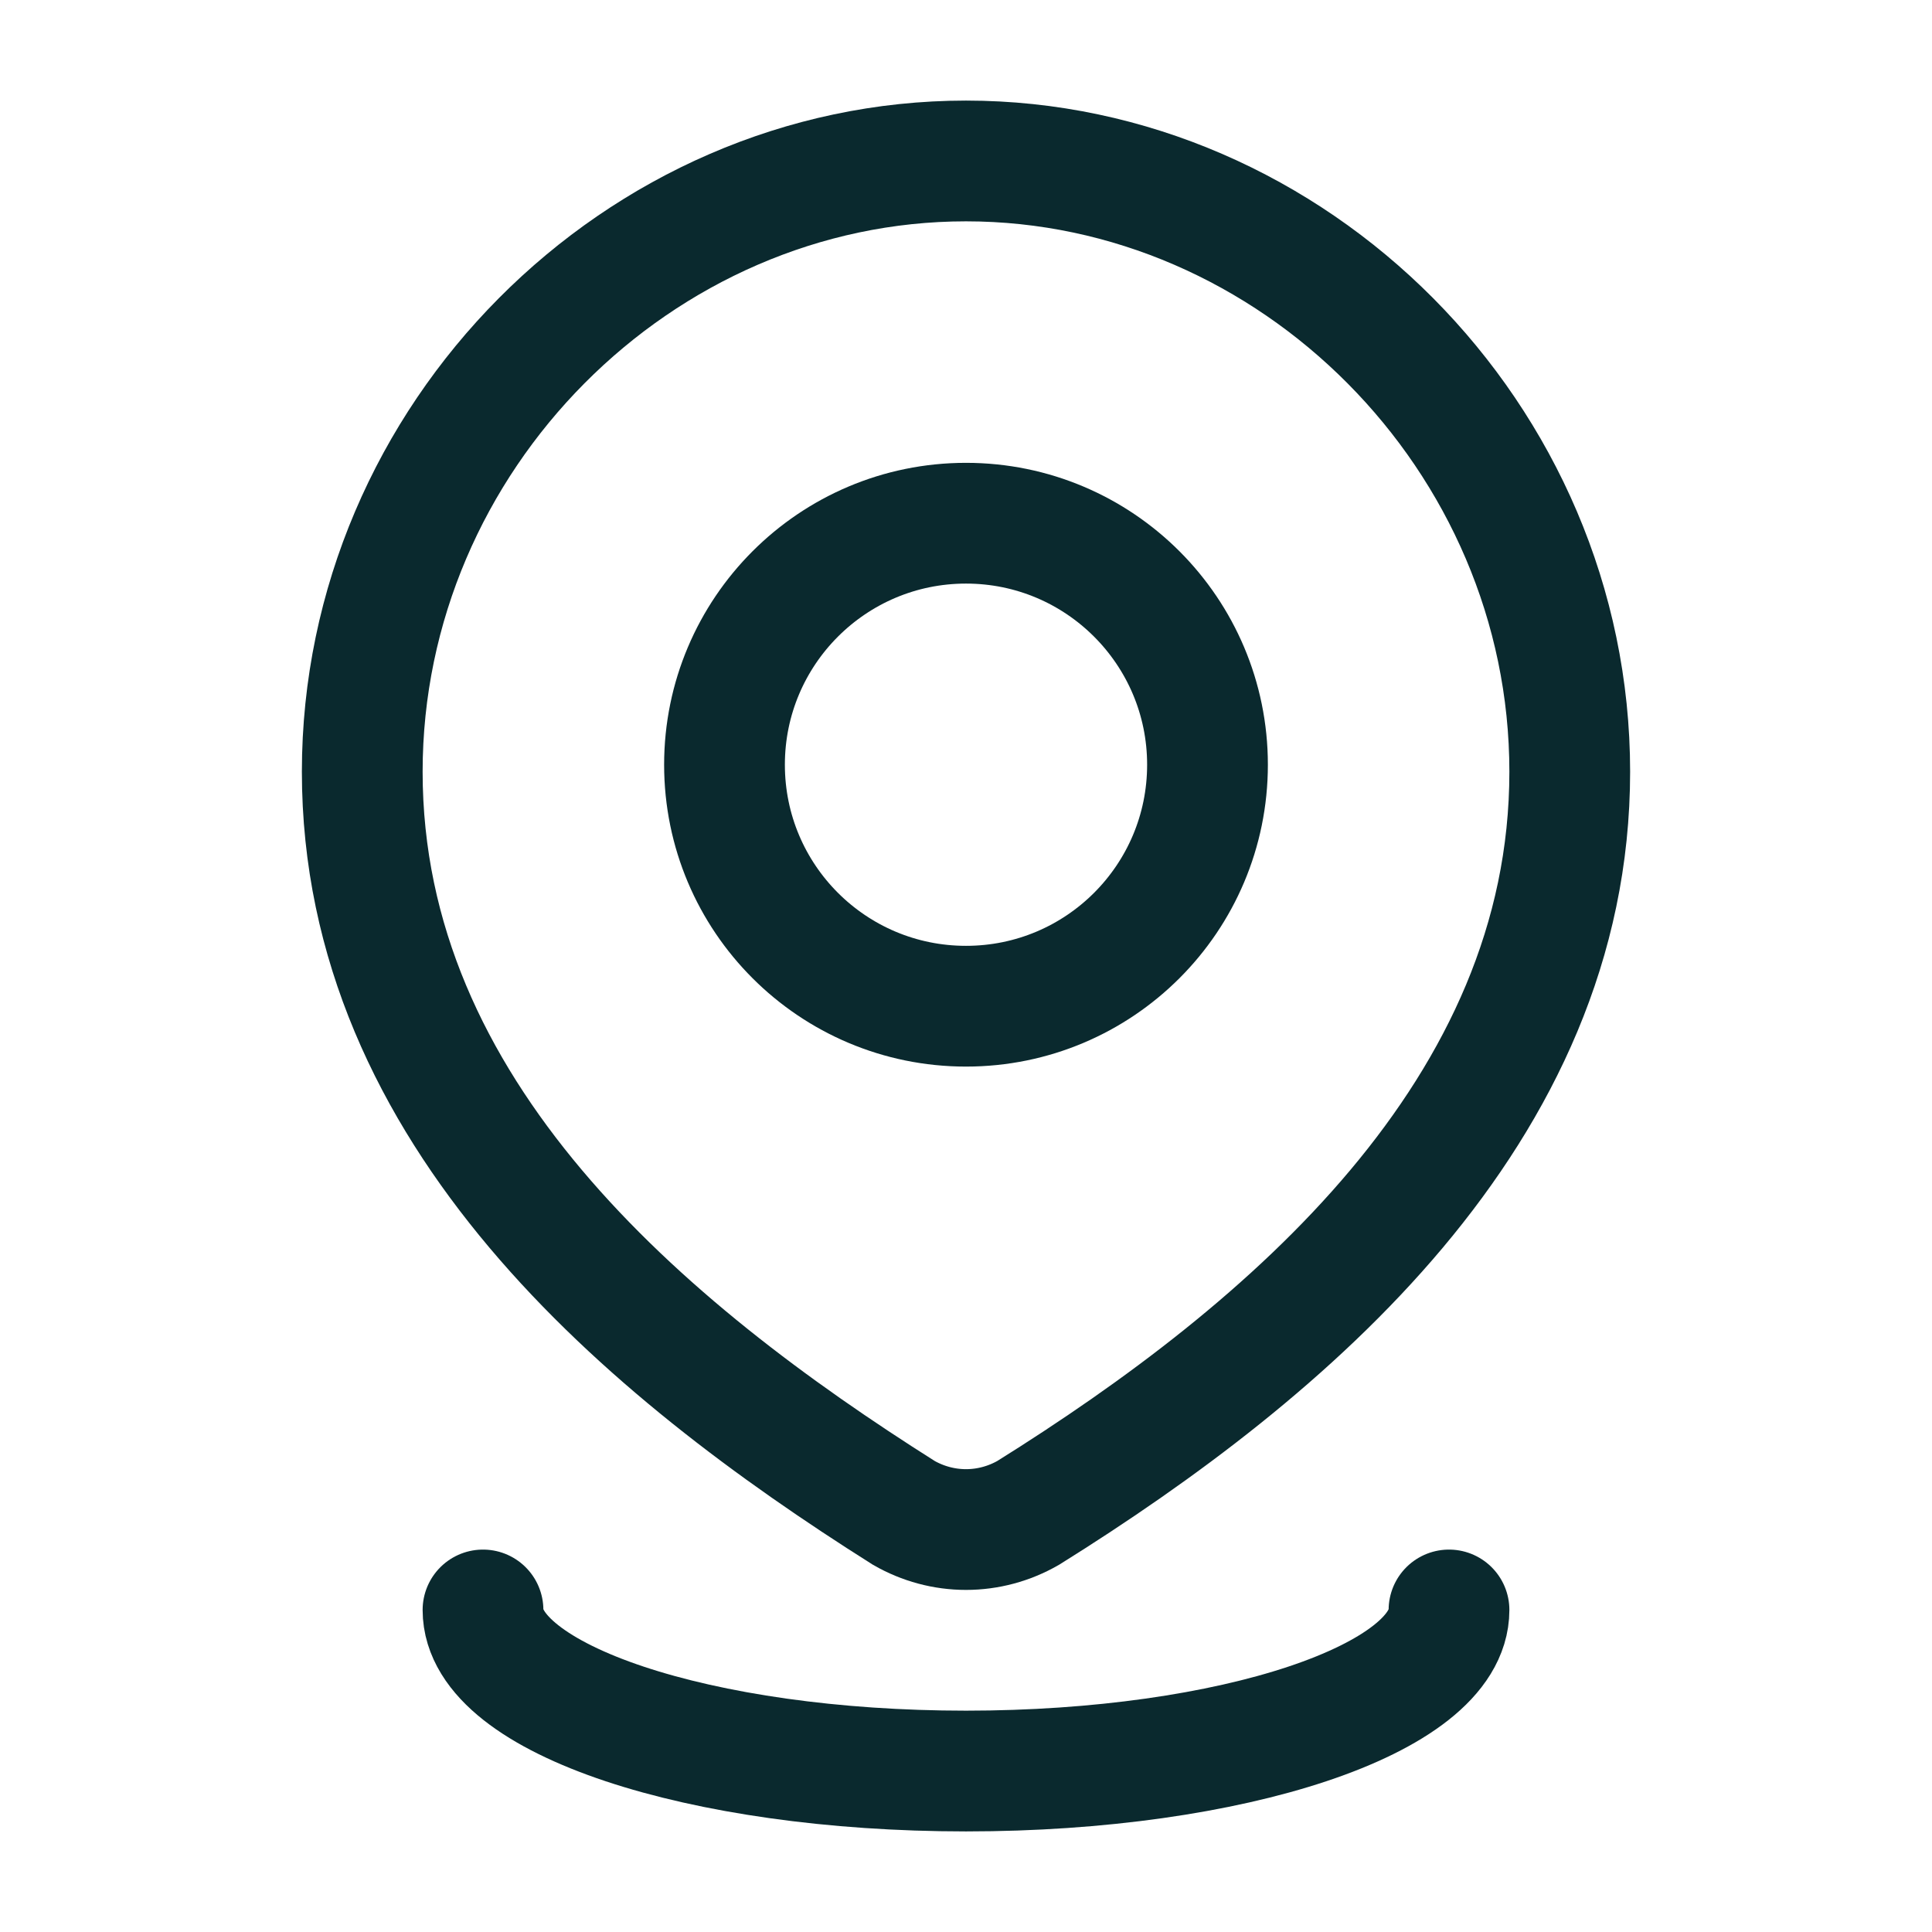
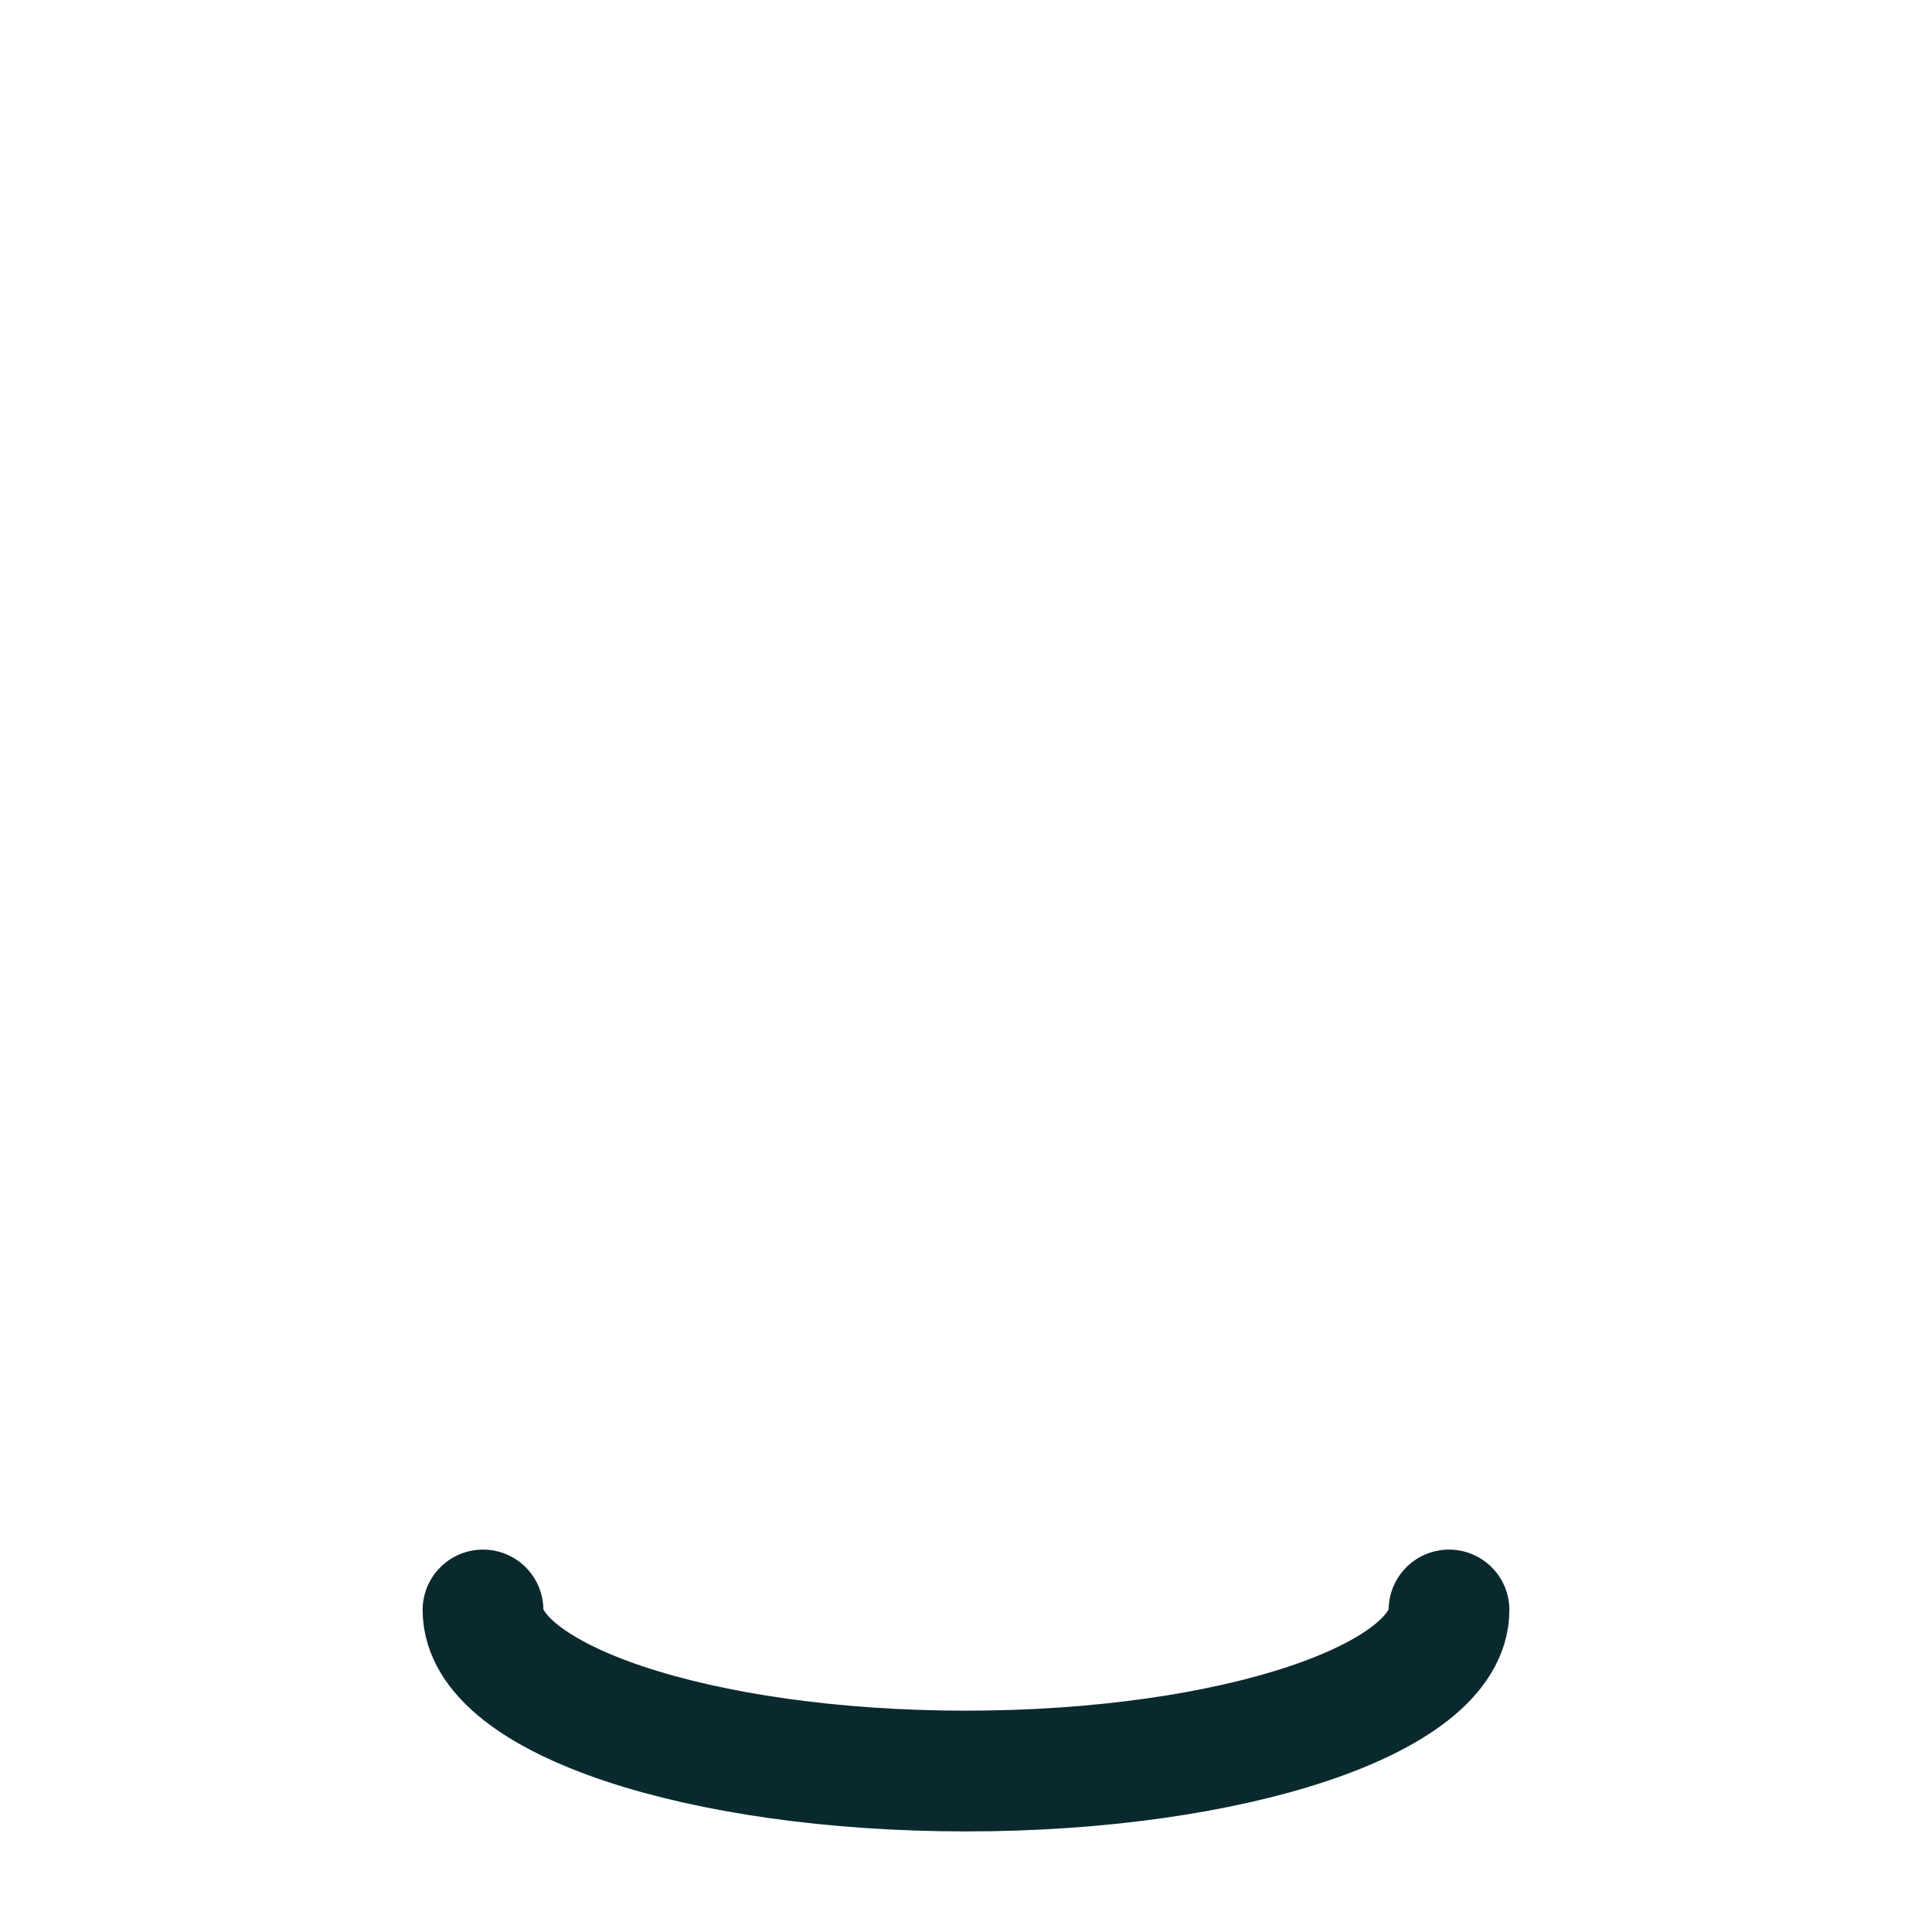
<svg xmlns="http://www.w3.org/2000/svg" width="16" height="16" viewBox="0 0 16 16" fill="none">
-   <path d="M10 6.333C10 7.438 9.105 8.333 8 8.333C6.895 8.333 6 7.438 6 6.333C6 5.229 6.895 4.333 8 4.333C9.105 4.333 10 5.229 10 6.333Z" stroke="#0A292E" />
-   <path d="M8 1.333C10.706 1.333 13 3.619 13 6.391C13 9.208 10.668 11.185 8.515 12.529C8.358 12.619 8.181 12.667 8 12.667C7.819 12.667 7.642 12.619 7.485 12.529C5.335 11.172 3 9.218 3 6.391C3 3.619 5.294 1.333 8 1.333Z" stroke="#0A292E" />
  <path d="M12 13.333C12 14.07 10.209 14.667 8 14.667C5.791 14.667 4 14.07 4 13.333" stroke="#0A292E" stroke-linecap="round" />
</svg>